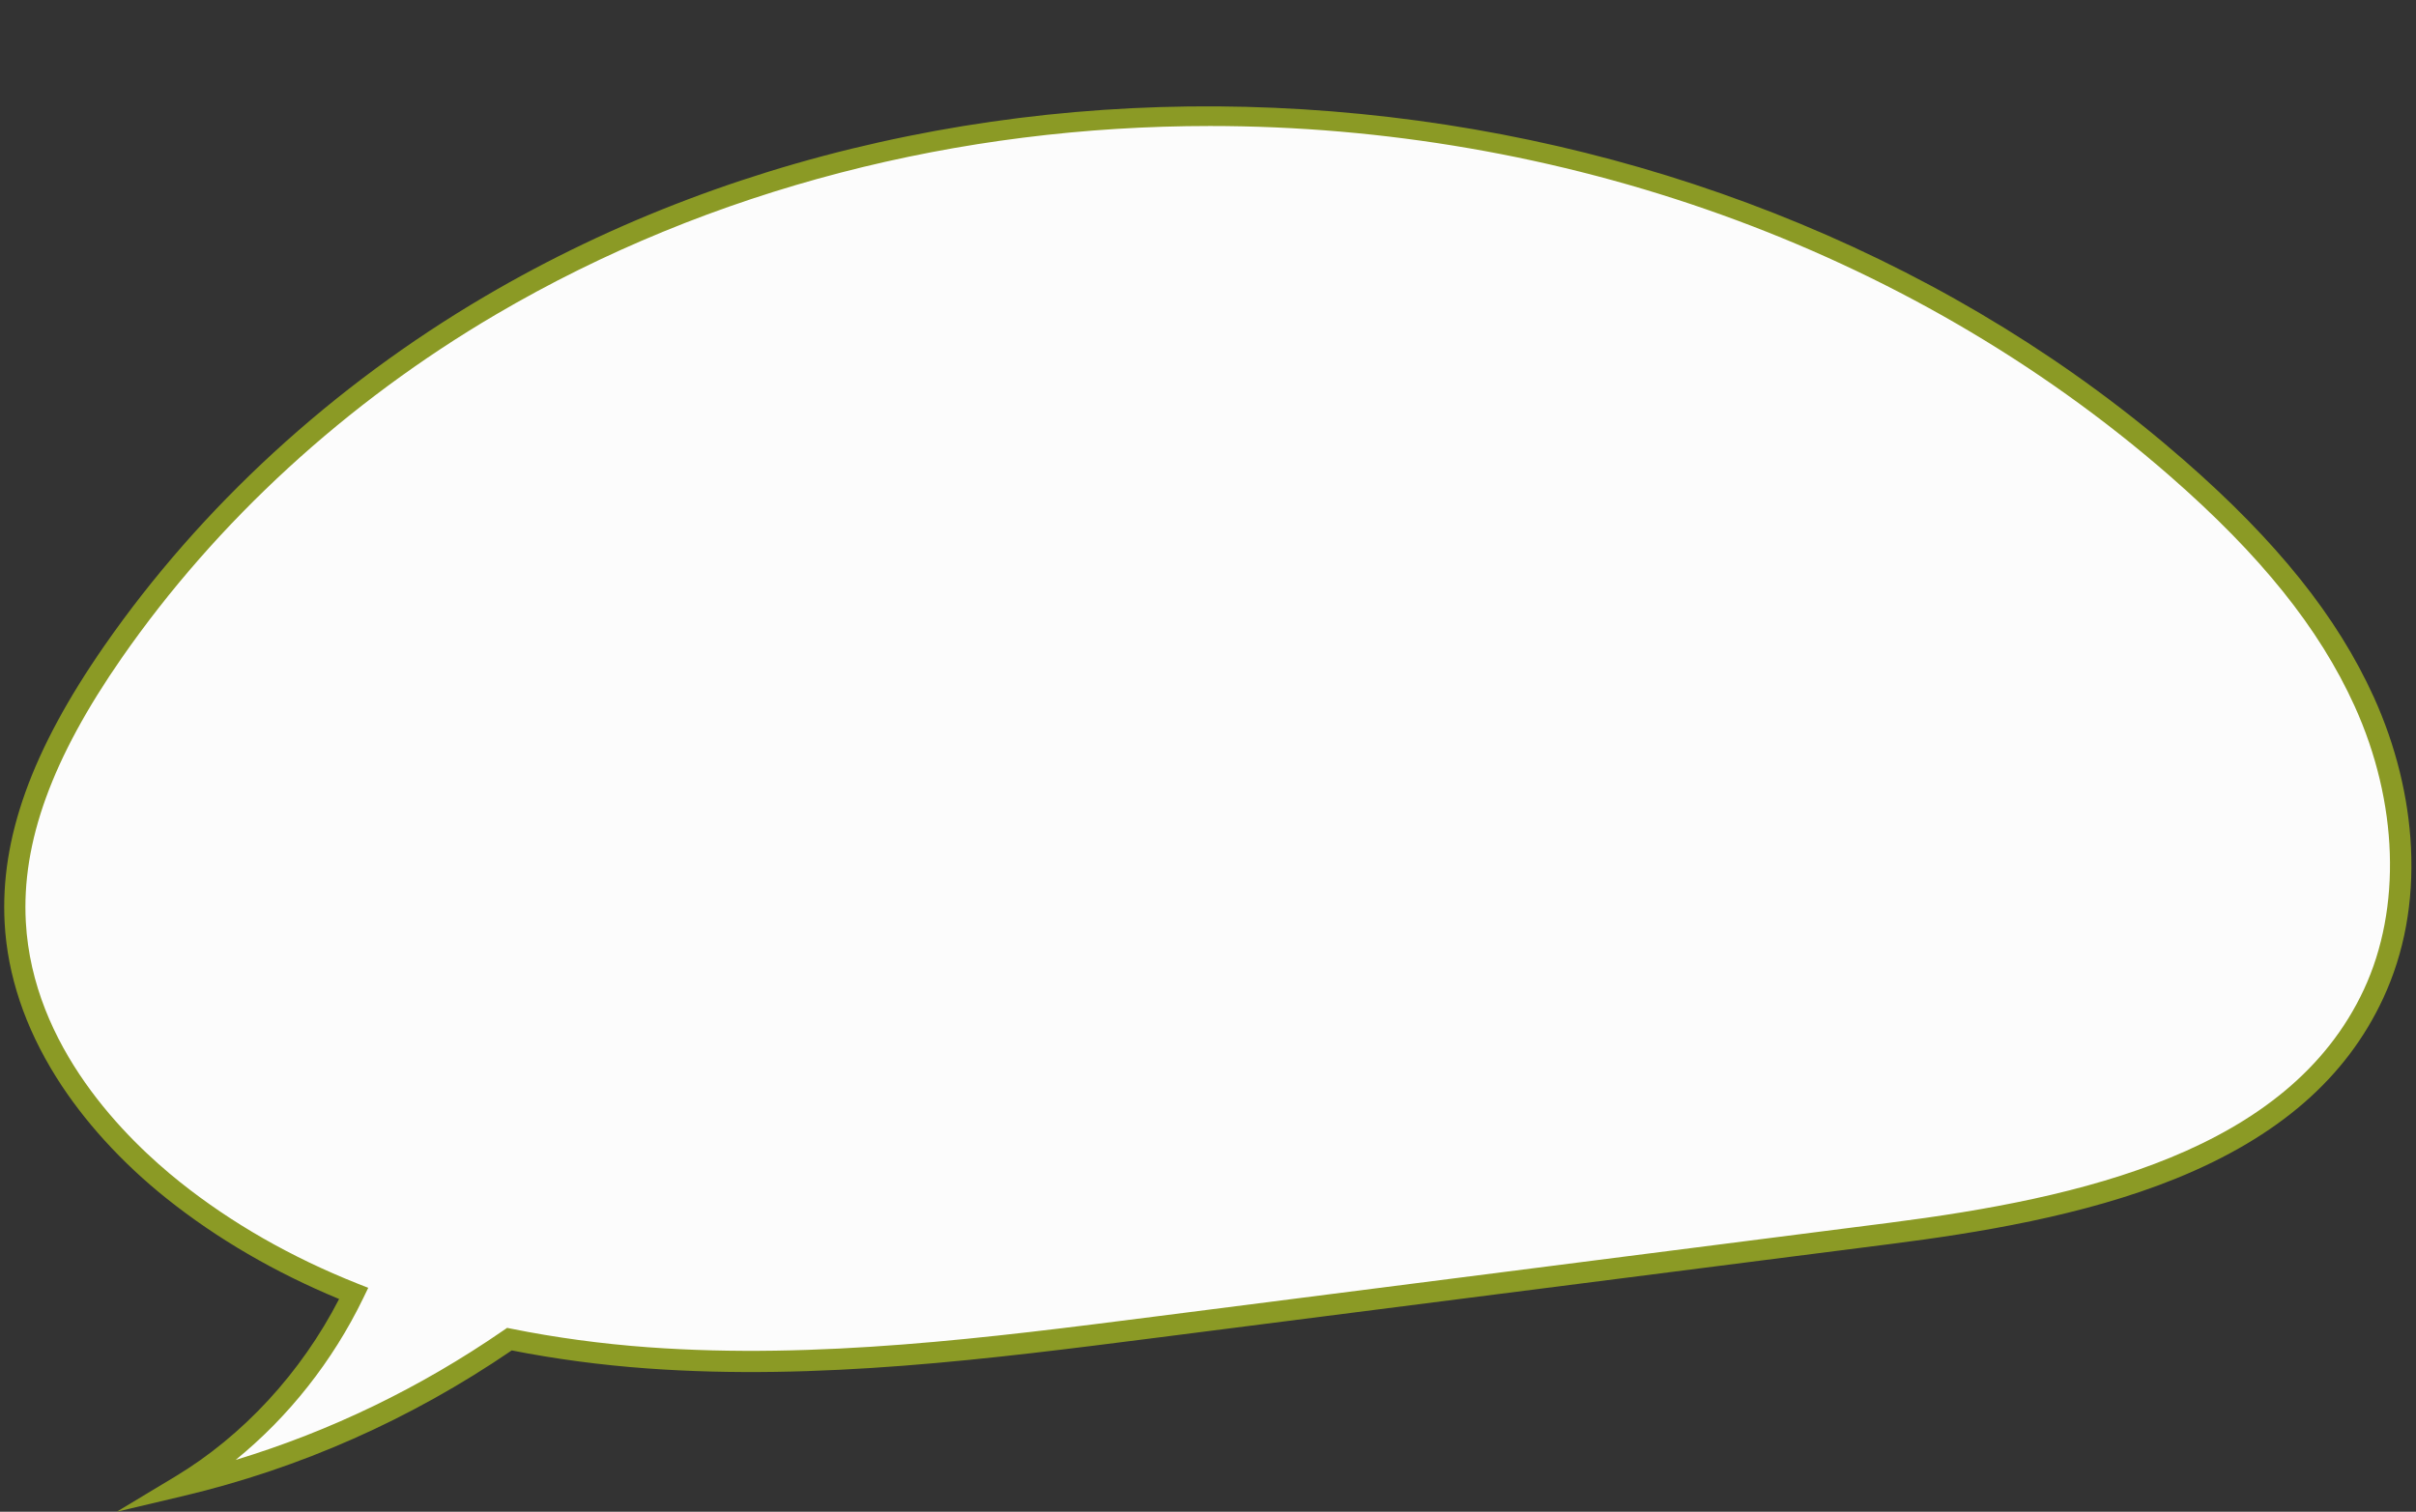
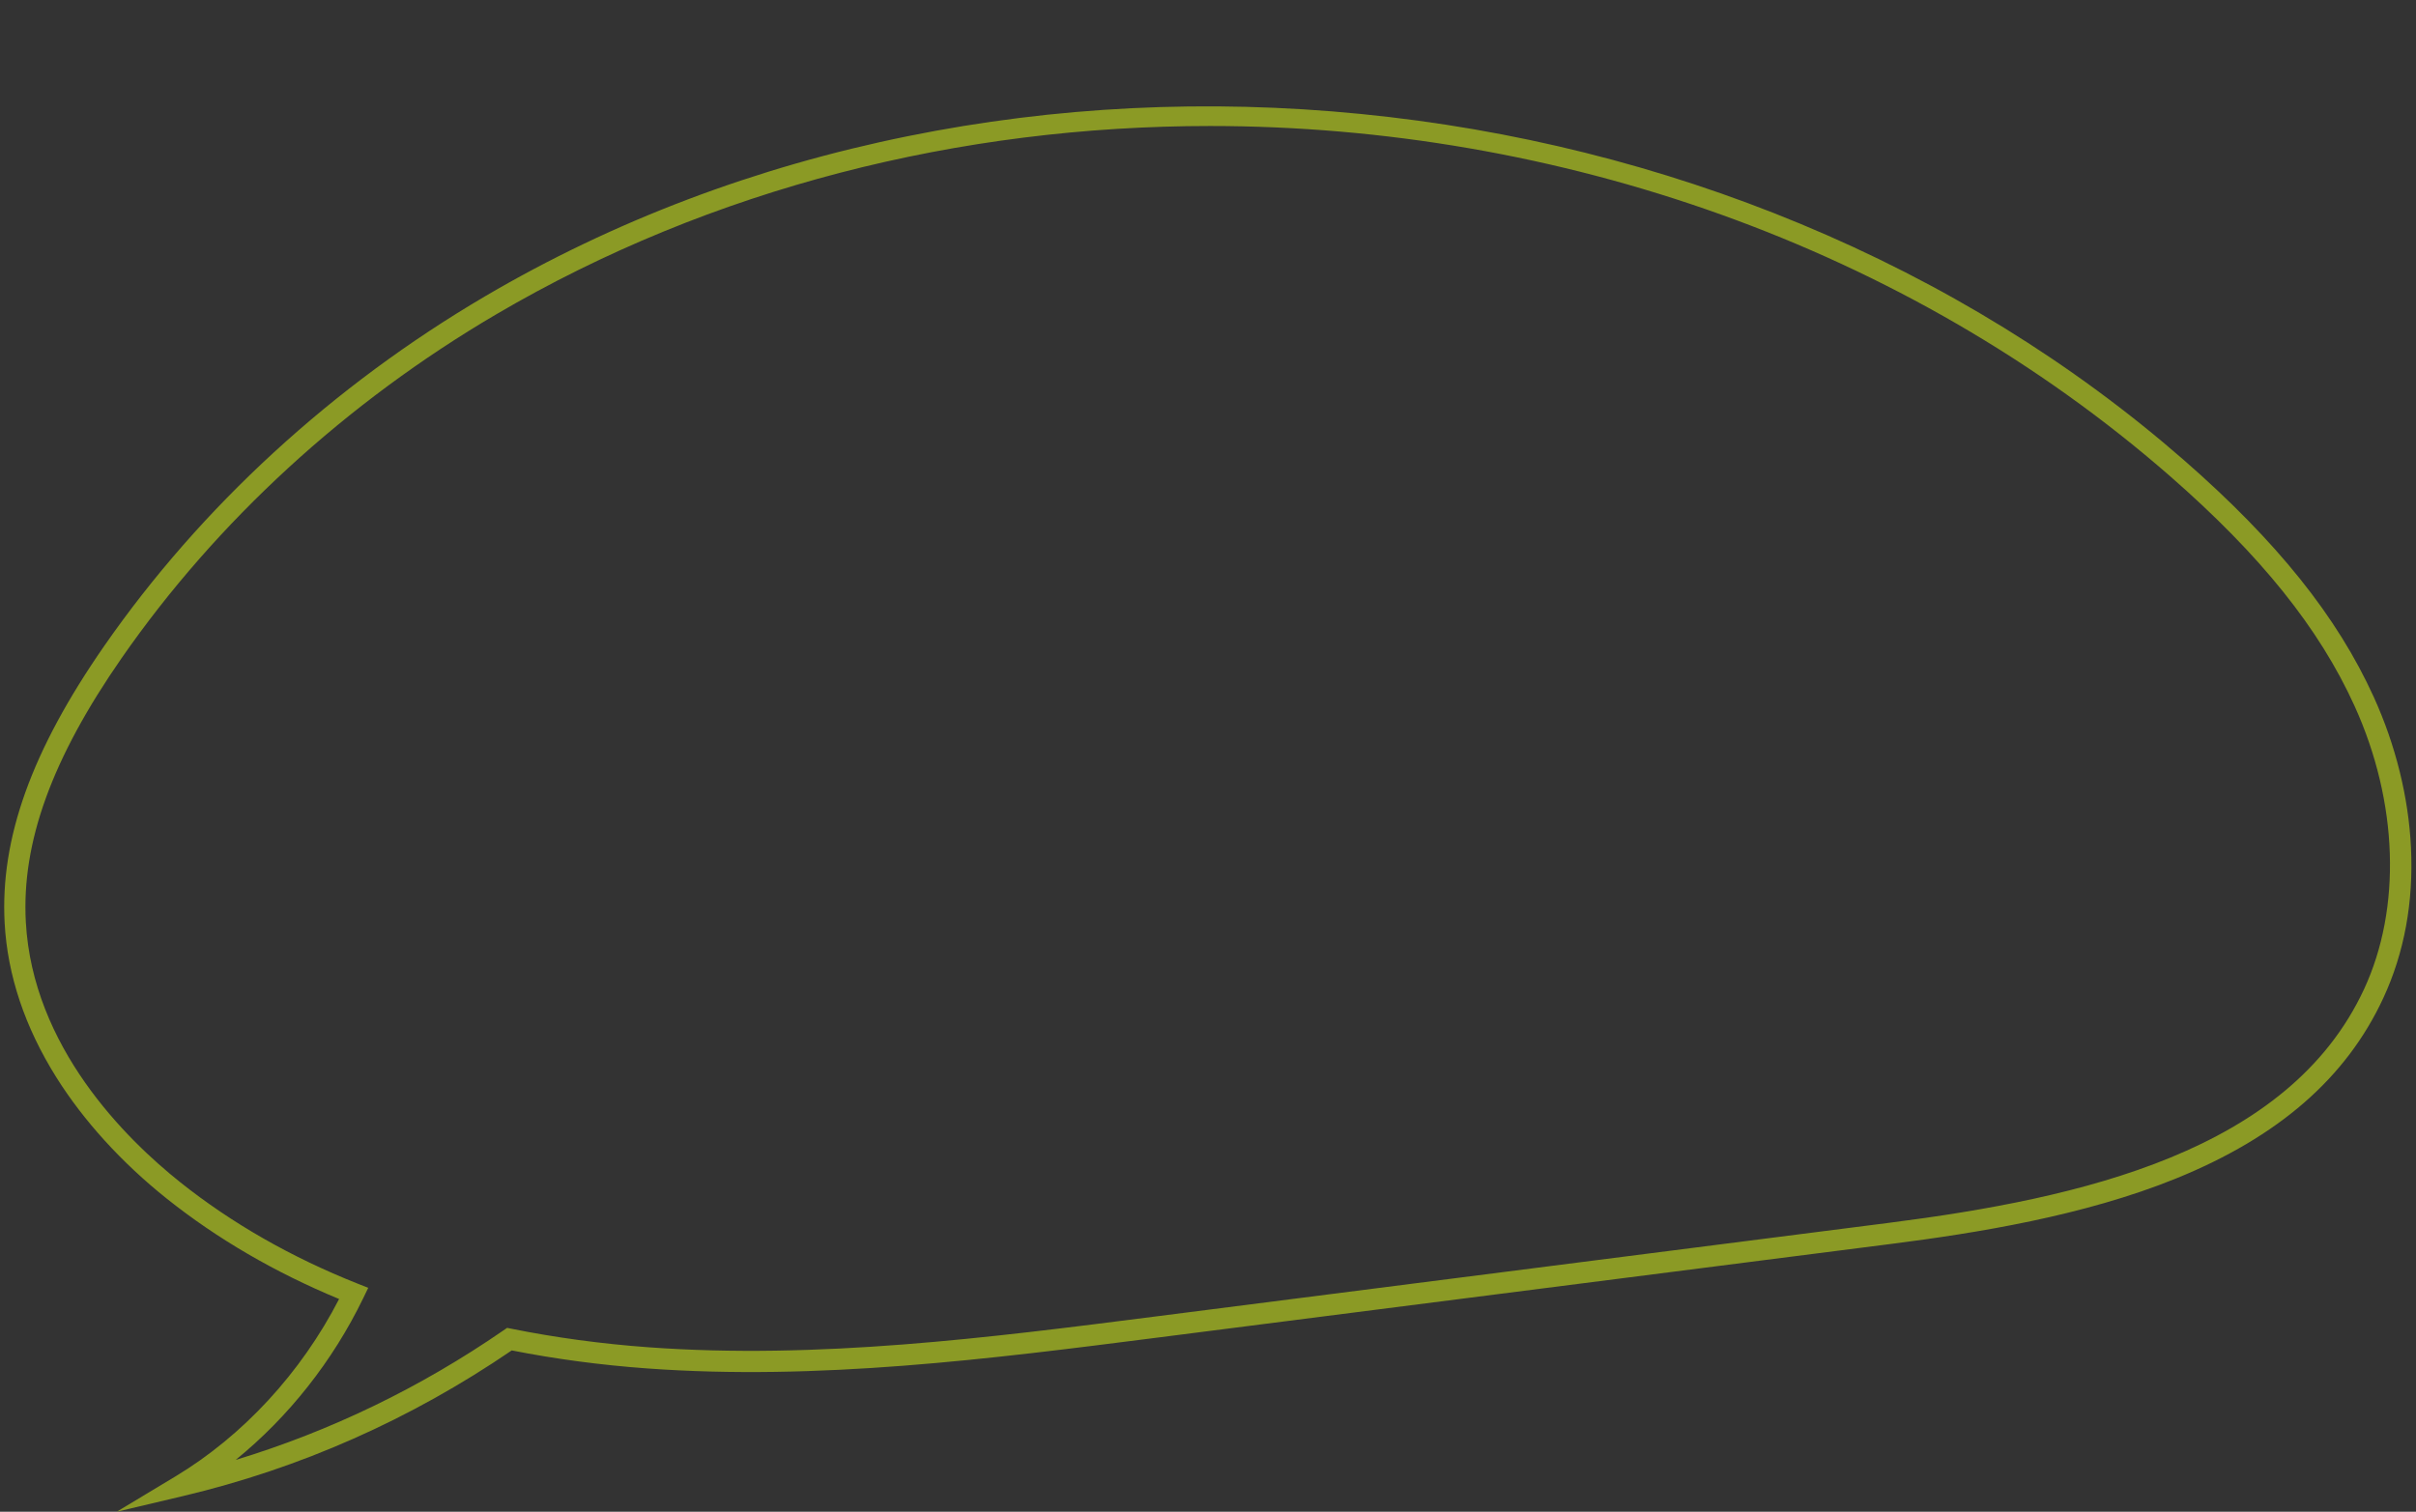
<svg xmlns="http://www.w3.org/2000/svg" data-name="Layer 2" fill="#000000" height="1907.7" preserveAspectRatio="xMidYMid meet" version="1" viewBox="-5.3 -134.2 3047.9 1907.7" width="3047.9" zoomAndPan="magnify">
  <rect x="-5.3" y="-134.2" width="3047.9" height="1907.7" fill="#333333" stroke="none" />
  <g data-name="Layer 1">
    <g>
      <g id="change1_1">
-         <path d="M2977.26,751.16c-52.42-115.51-140.66-211.2-236.21-294.63C2171.63-40.65,1269.63-134.2,613.6,251.1c-187.23,109.97-352.25,258.72-476.3,437.28C66.89,789.73,7.12,906.88,13.93,1030.1c7.43,134.63,94.26,253.86,199.68,337.92,68.8,54.87,145.74,97.6,227.31,130.02-48.14,99.45-123.8,185.65-218.56,242.64,148.27-35.06,289.58-98.56,415-185.03,57.54,11.61,115.94,19.32,174.19,23.58,214.04,15.66,428.65-11.59,641.53-38.78,308.78-39.44,617.55-78.87,926.33-118.31,235.49-30.08,509.64-87.02,609.69-302.31,53.46-115.04,40.58-253.16-11.84-368.68Z" fill="#fcfcfc" />
-       </g>
+         </g>
      <g id="change2_1">
        <path d="M141.89,1773.46l73.57-44.24c85.87-51.64,158.95-130.9,207.03-224.21-80.86-33.49-153.89-76.01-217.23-126.52-56.85-45.33-105.11-98.36-139.58-153.35C26.11,1161.98,4.2,1096.61,.57,1030.84c-5.9-106.87,34.05-218.11,125.75-350.09,122.06-175.68,288.21-328.24,480.51-441.18,161.92-95.1,341.33-163.05,533.22-201.95C1325.89-.05,1518.02-9.49,1711.12,9.57c192.47,18.99,379.1,65.62,554.68,138.57,180.28,74.91,343.14,175.27,484.05,298.31,117.32,102.44,193.46,197.5,239.6,299.18,27.54,60.68,43.72,126.17,46.81,189.39,3.37,69.12-8.41,133.2-35.01,190.45-46.73,100.56-132.15,174.94-261.15,227.37-116.78,47.47-253.19,69.06-358.98,82.58l-926.33,118.31c-210.42,26.88-427.99,54.66-644.2,38.85-58.27-4.26-115.53-11.89-170.3-22.7-127.4,87.01-266.94,148.85-414.84,183.82l-83.55,19.76ZM1521.17,24.8c-314.87,0-628.6,77.97-900.79,237.84-188.98,110.99-352.23,260.85-472.09,433.38-88.11,126.82-126.56,232.74-121,333.35,8.69,157.43,125.69,273.2,194.66,328.2,64.78,51.66,140.12,94.74,223.92,128.05l13.37,5.31-6.27,12.95c-38.52,79.57-94.4,150.09-160.98,204.18,119.58-36.31,232.92-91.11,337.79-163.41l4.68-3.22,5.57,1.12c55.35,11.17,113.4,19.03,172.52,23.35,213.52,15.61,429.75-12,638.86-38.71l926.33-118.31c243.04-31.04,504.29-90.33,599.25-294.68,47.63-102.48,43.17-236.15-11.89-357.51h0c-44.5-98.07-118.49-190.24-232.83-290.08C2398.93,175.58,1958.97,24.8,1521.17,24.8Z" fill="#8b9a25" />
      </g>
    </g>
  </g>
</svg>